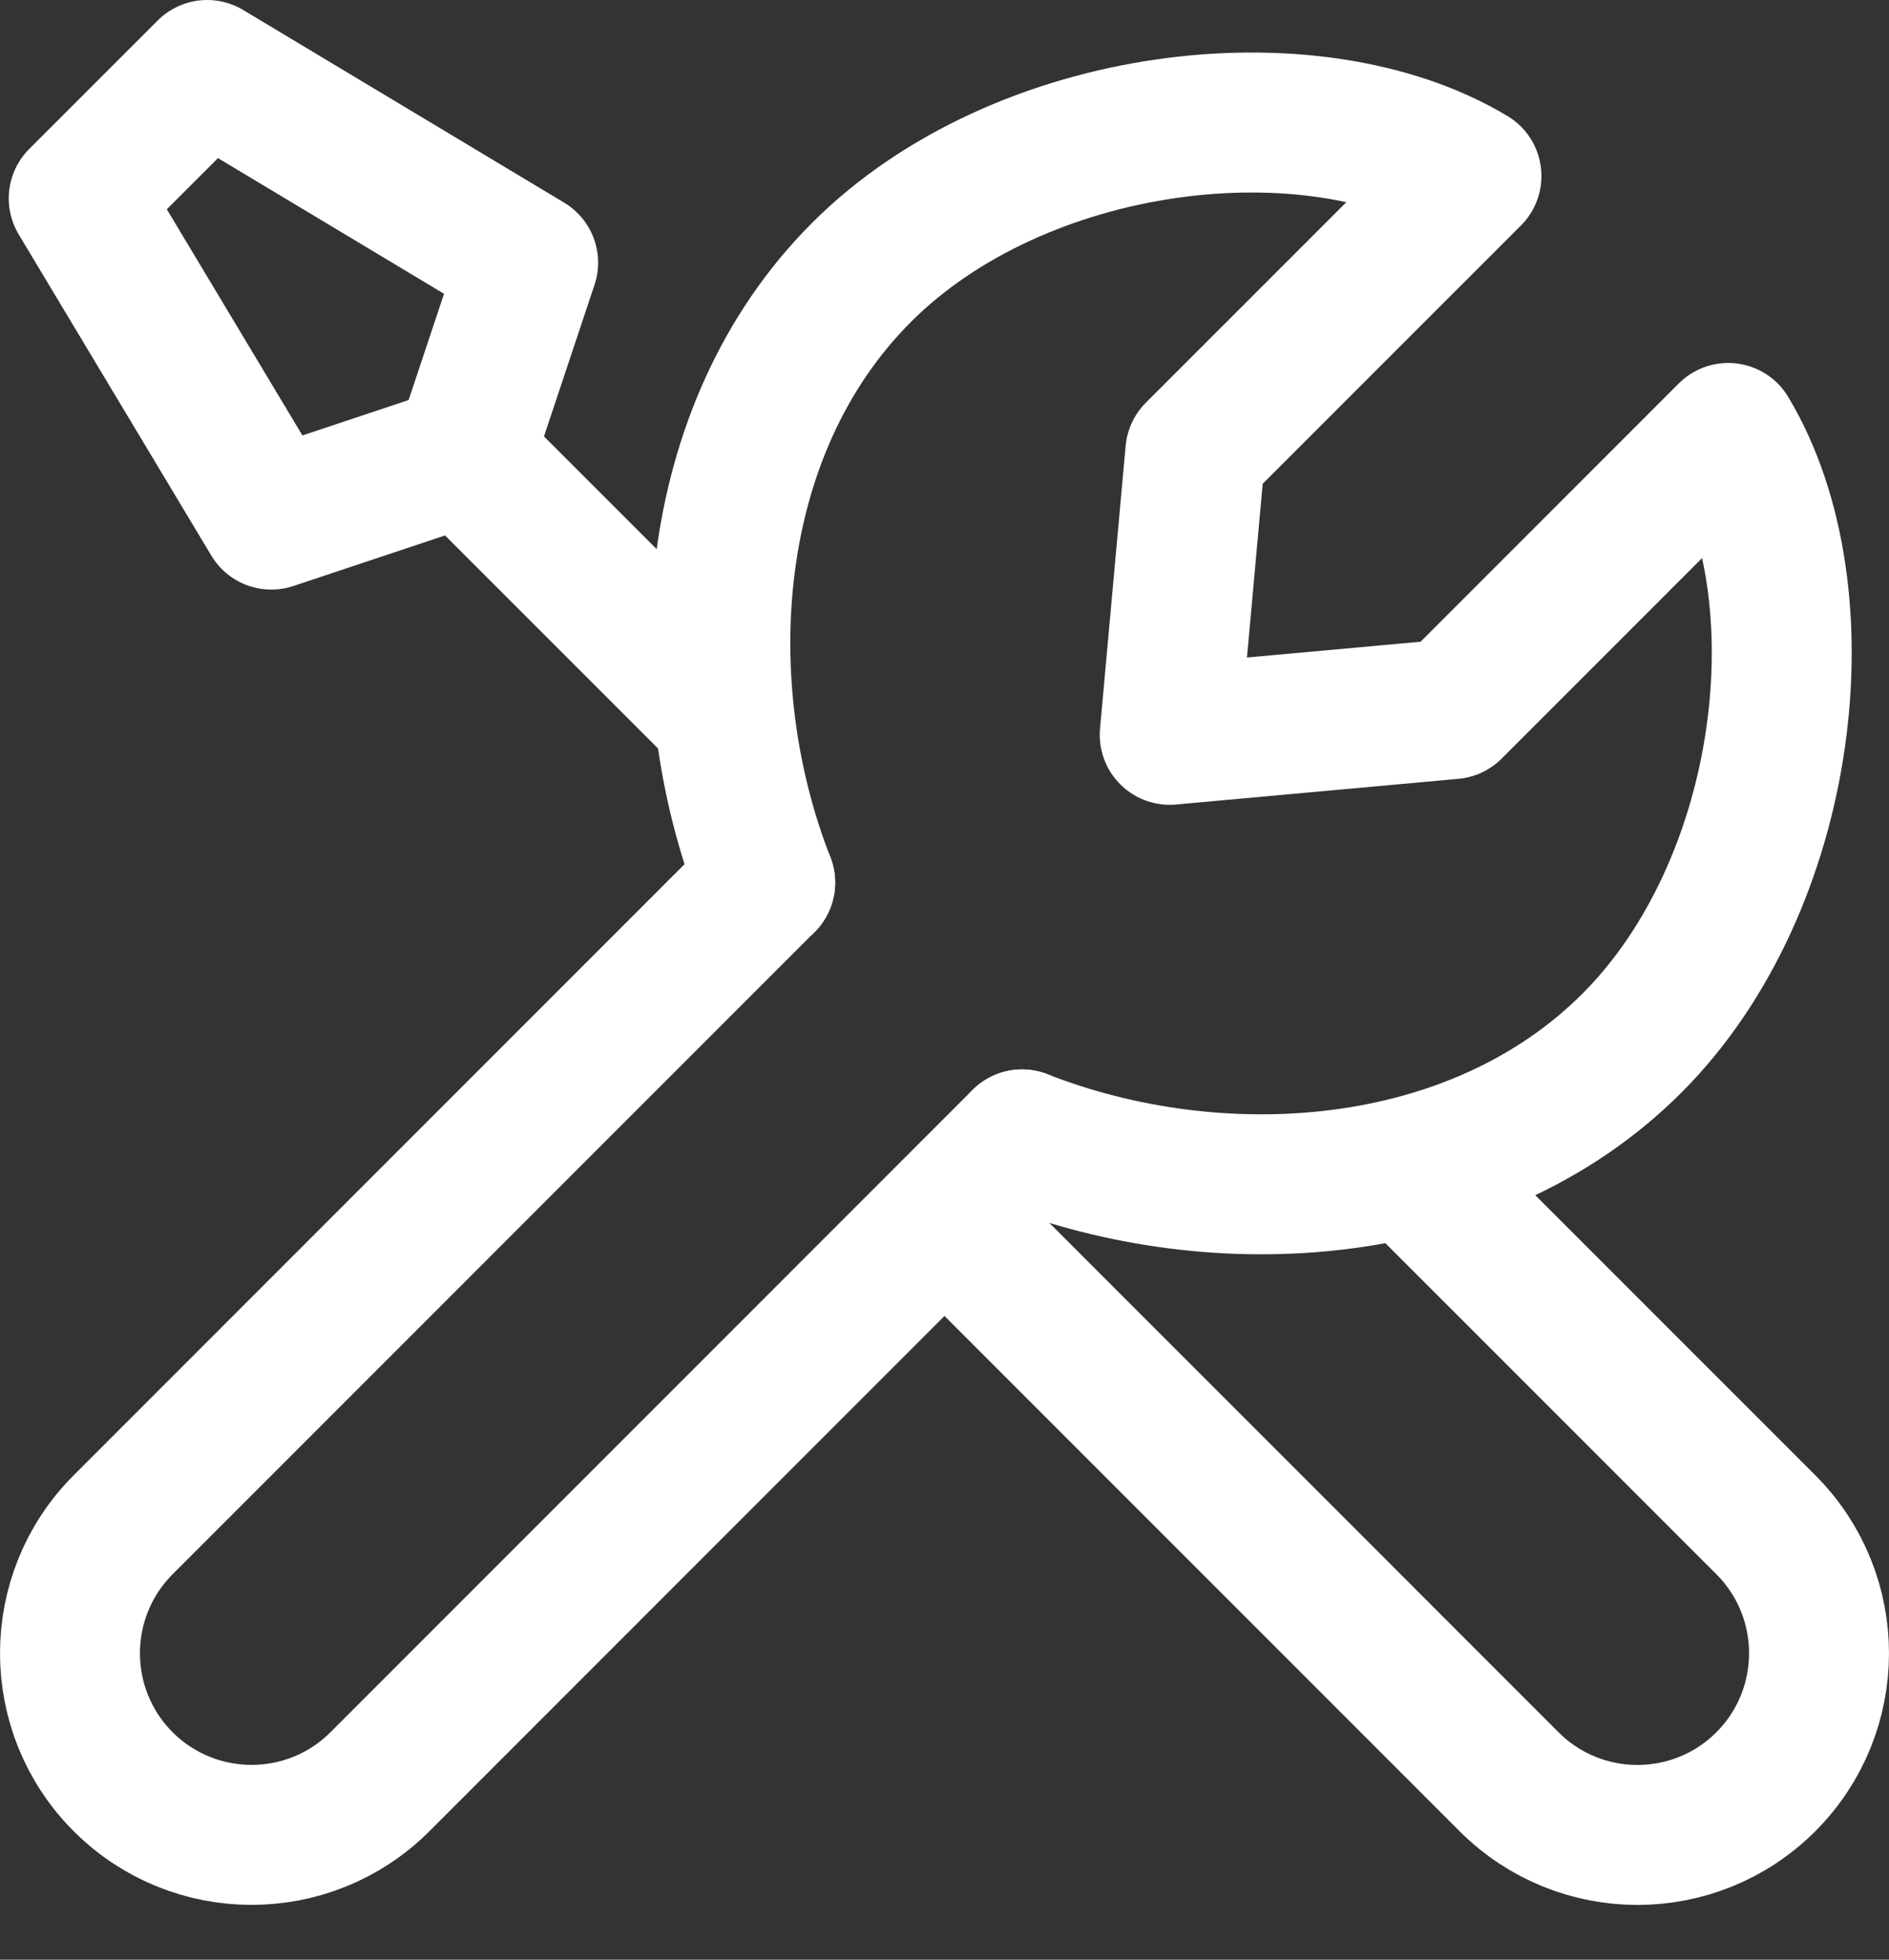
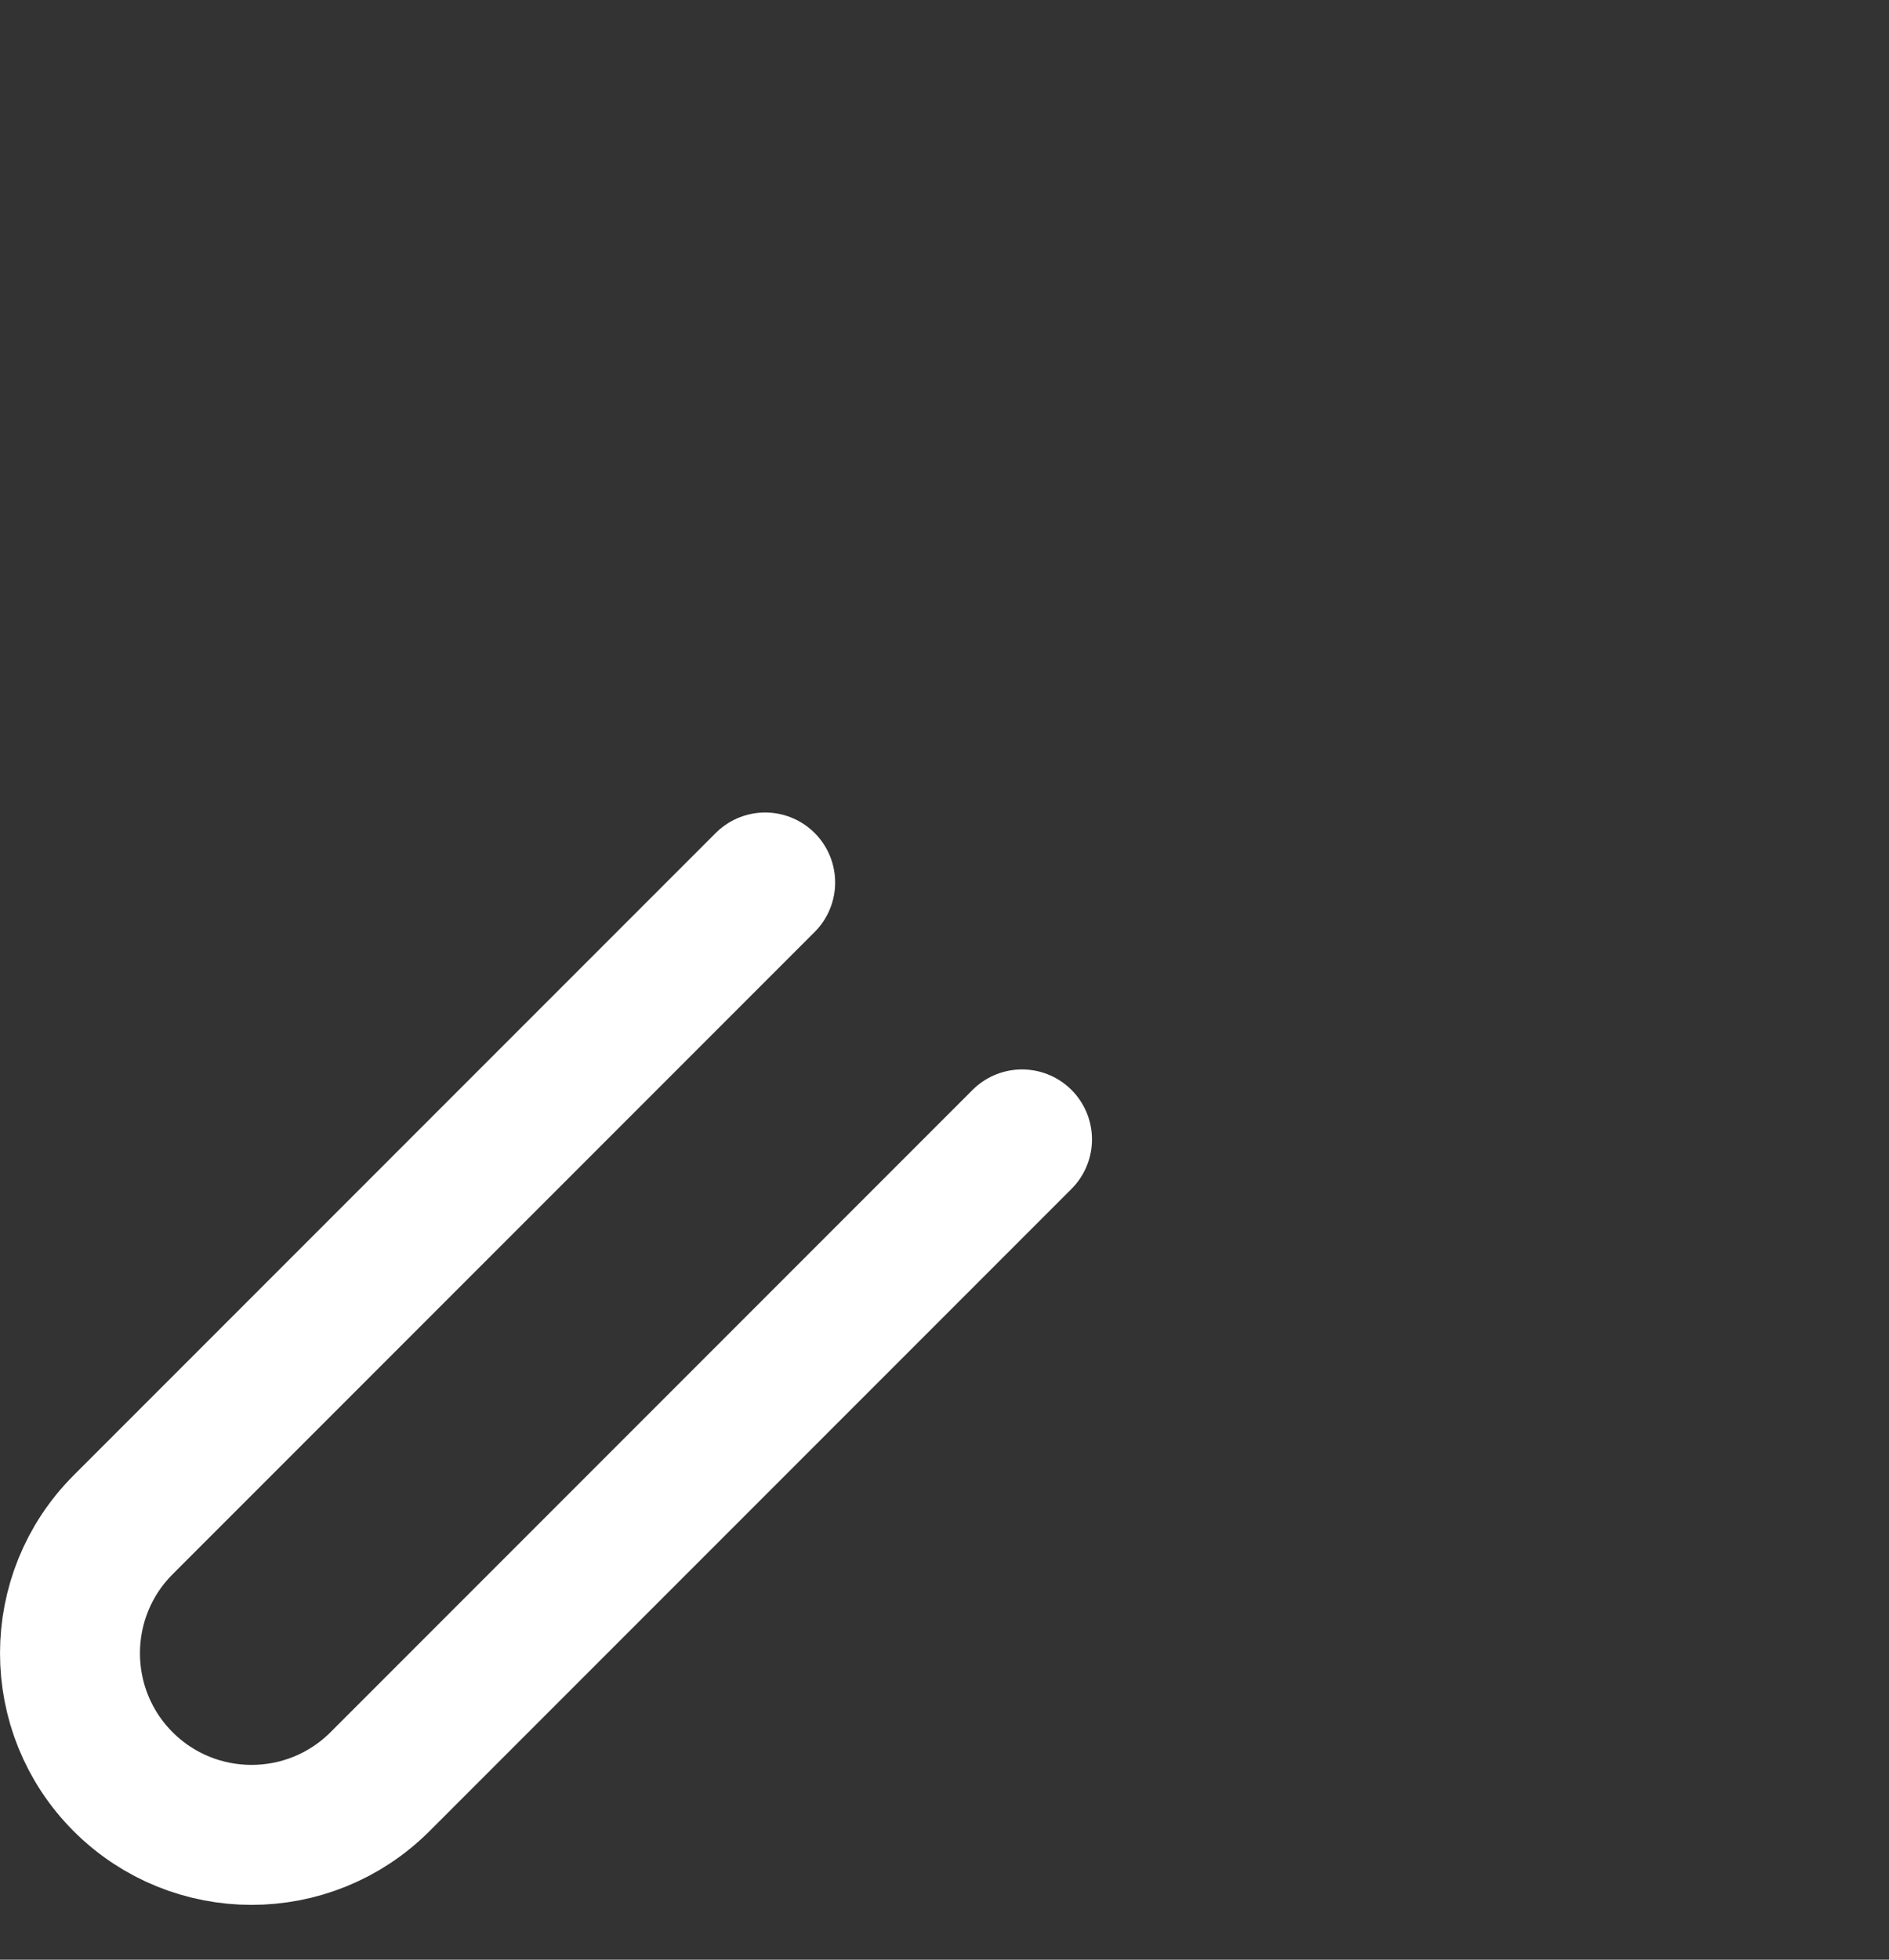
<svg xmlns="http://www.w3.org/2000/svg" width="27" height="28" viewBox="0 0 27 28" fill="none">
  <rect x="0" y="0" width="27" height="28" fill="#333333" stroke="none" />
  <g id="ð¦ icon &quot;tools&quot;">
    <path id="Vector" d="M10.937 12.609L1.76 21.786C0.747 22.8 0.747 24.443 1.76 25.457C2.774 26.47 4.417 26.47 5.431 25.457L14.608 16.28" stroke="white" stroke-width="2" stroke-linecap="round" stroke-linejoin="round" />
-     <path id="Vector_2" d="M20.206 16.753L25.24 21.786C26.253 22.8 26.253 24.443 25.24 25.457C24.226 26.471 22.583 26.471 21.569 25.457L13.512 17.4" stroke="white" stroke-width="2" stroke-linecap="round" stroke-linejoin="round" />
-     <path id="Vector_3" d="M6.631 6.506L3.878 7.424L1.125 2.835L2.961 1L7.549 3.753L6.631 6.506ZM6.631 6.506L10.305 10.179" stroke="white" stroke-width="2" stroke-linecap="round" stroke-linejoin="round" />
-     <path id="Vector_4" d="M10.937 12.61C9.842 9.815 10.056 6.149 12.314 3.892C14.571 1.634 18.737 1.139 21.032 2.515L17.085 6.461L16.719 10.499L20.756 10.132L24.702 6.186C26.079 8.48 25.583 12.646 23.326 14.904C21.068 17.161 17.402 17.376 14.608 16.28" stroke="white" stroke-width="2" stroke-linecap="round" stroke-linejoin="round" />
  </g>
</svg>